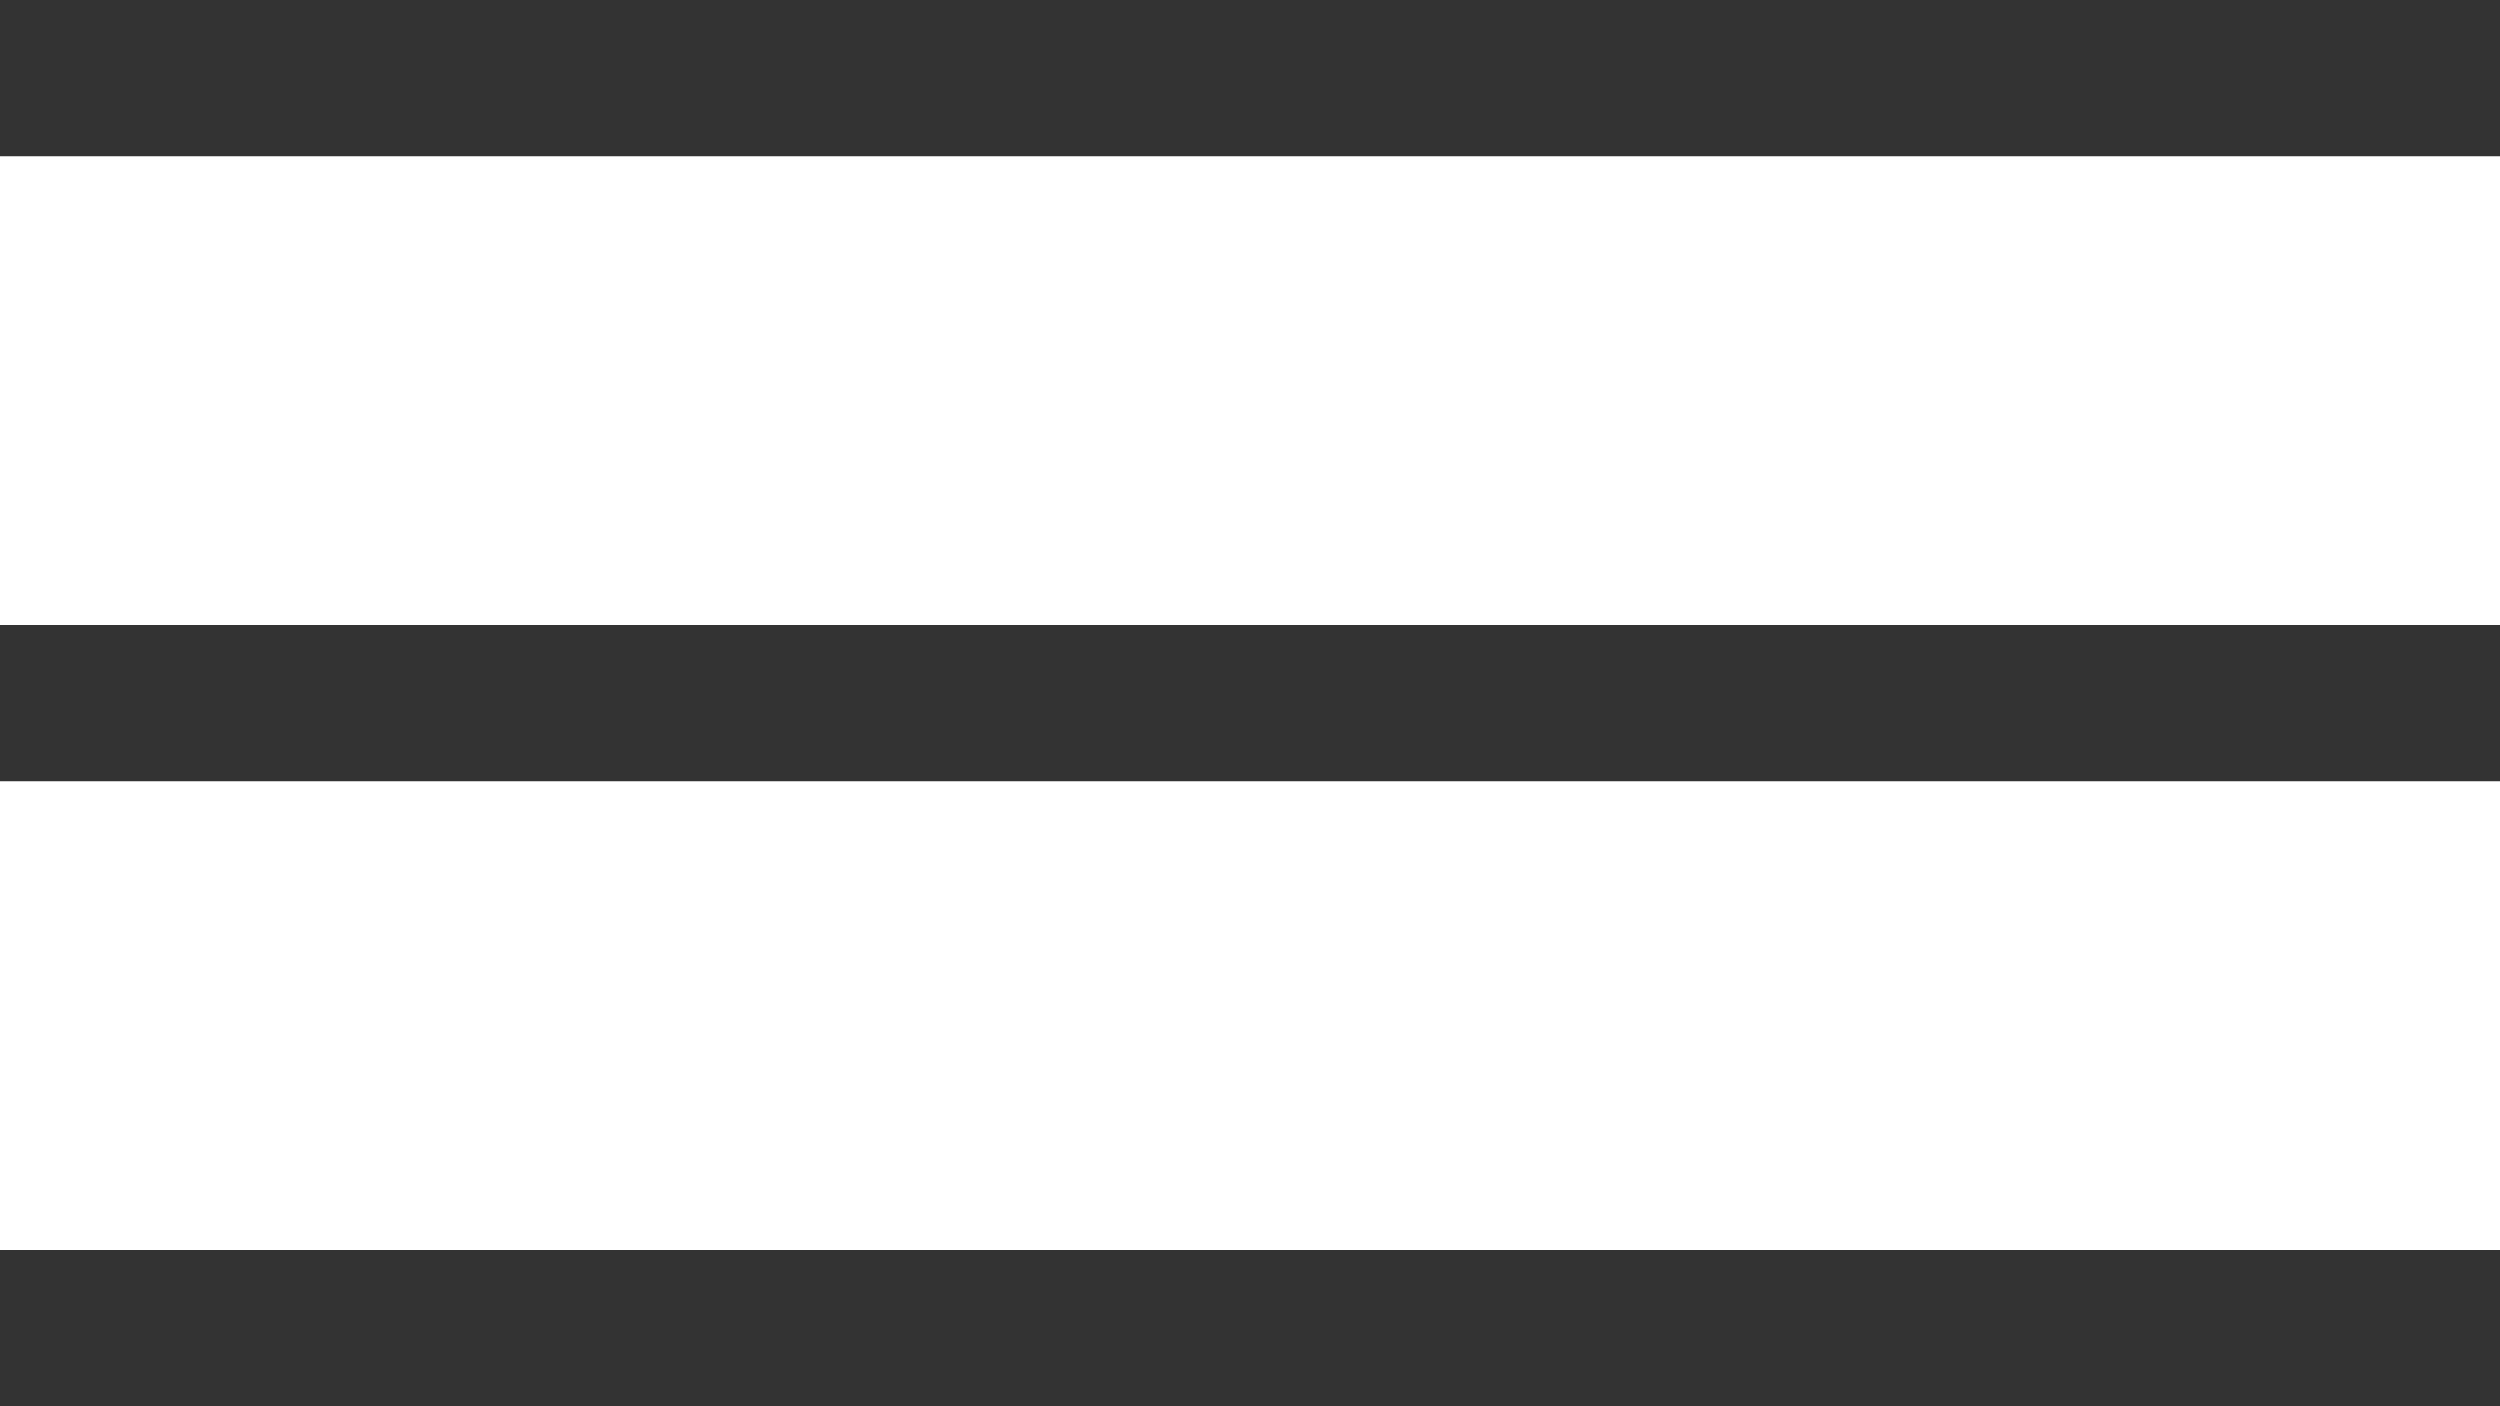
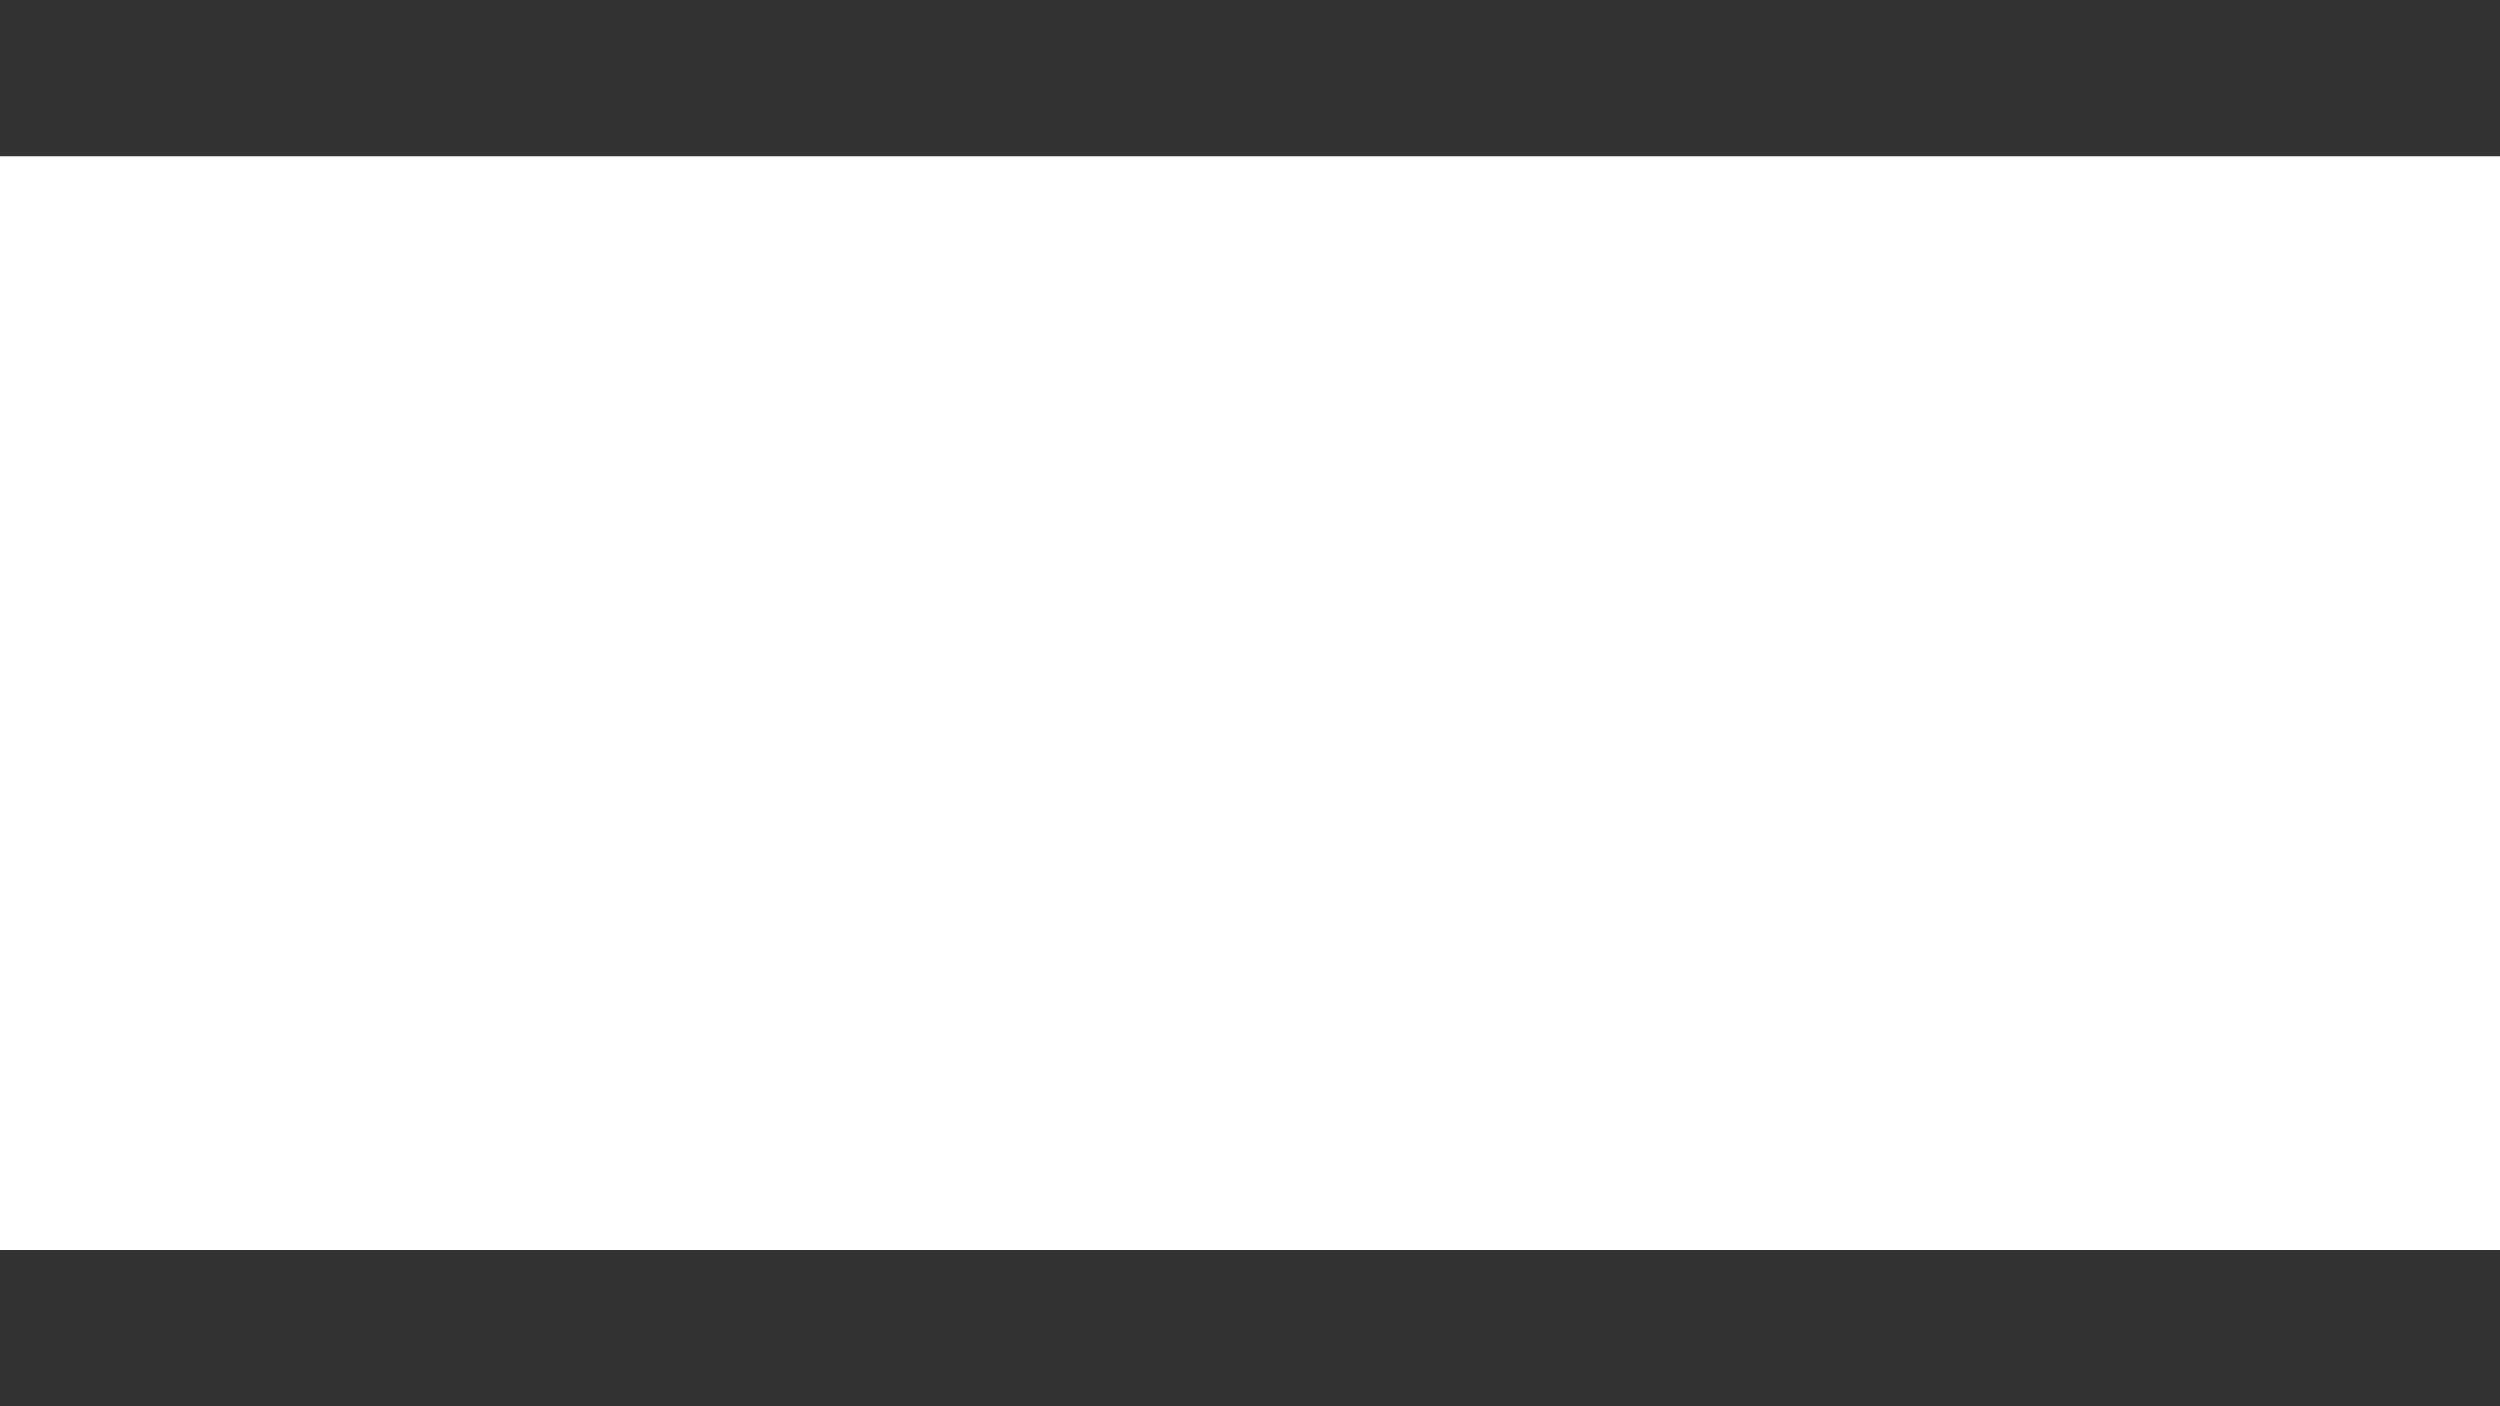
<svg xmlns="http://www.w3.org/2000/svg" width="16" height="9" viewBox="0 0 16 9" fill="none">
  <line y1="0.5" x2="16" y2="0.5" stroke="#333333" />
-   <line y1="4.5" x2="16" y2="4.5" stroke="#333333" />
  <line y1="8.5" x2="16" y2="8.5" stroke="#333333" />
</svg>